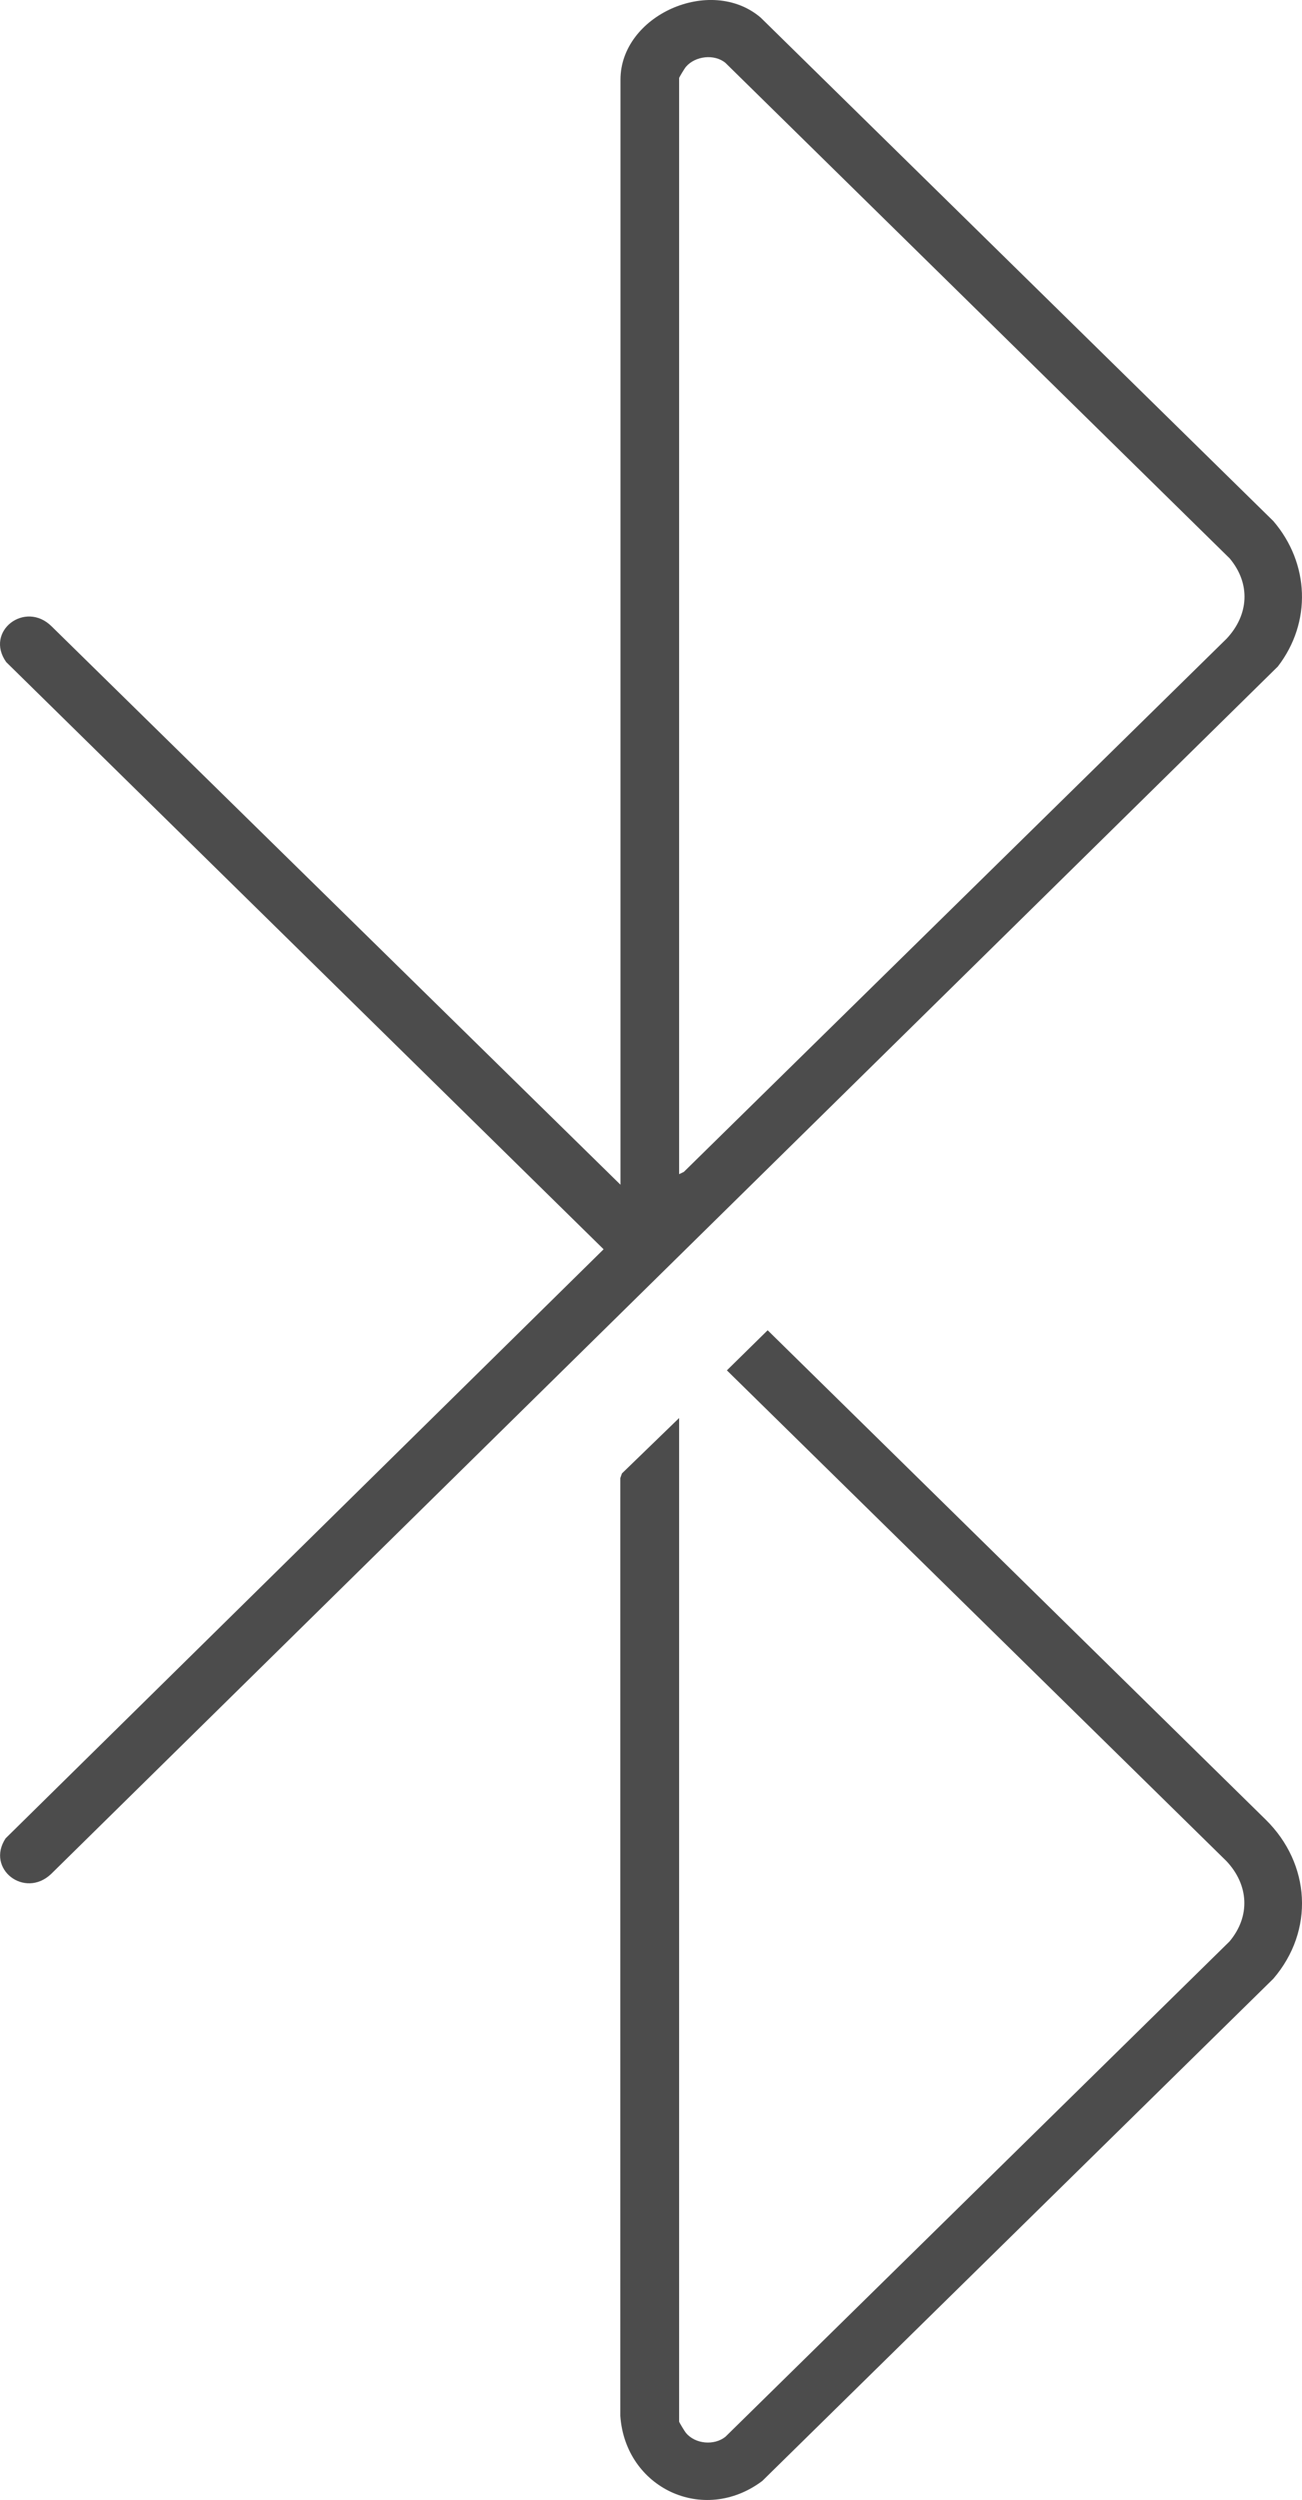
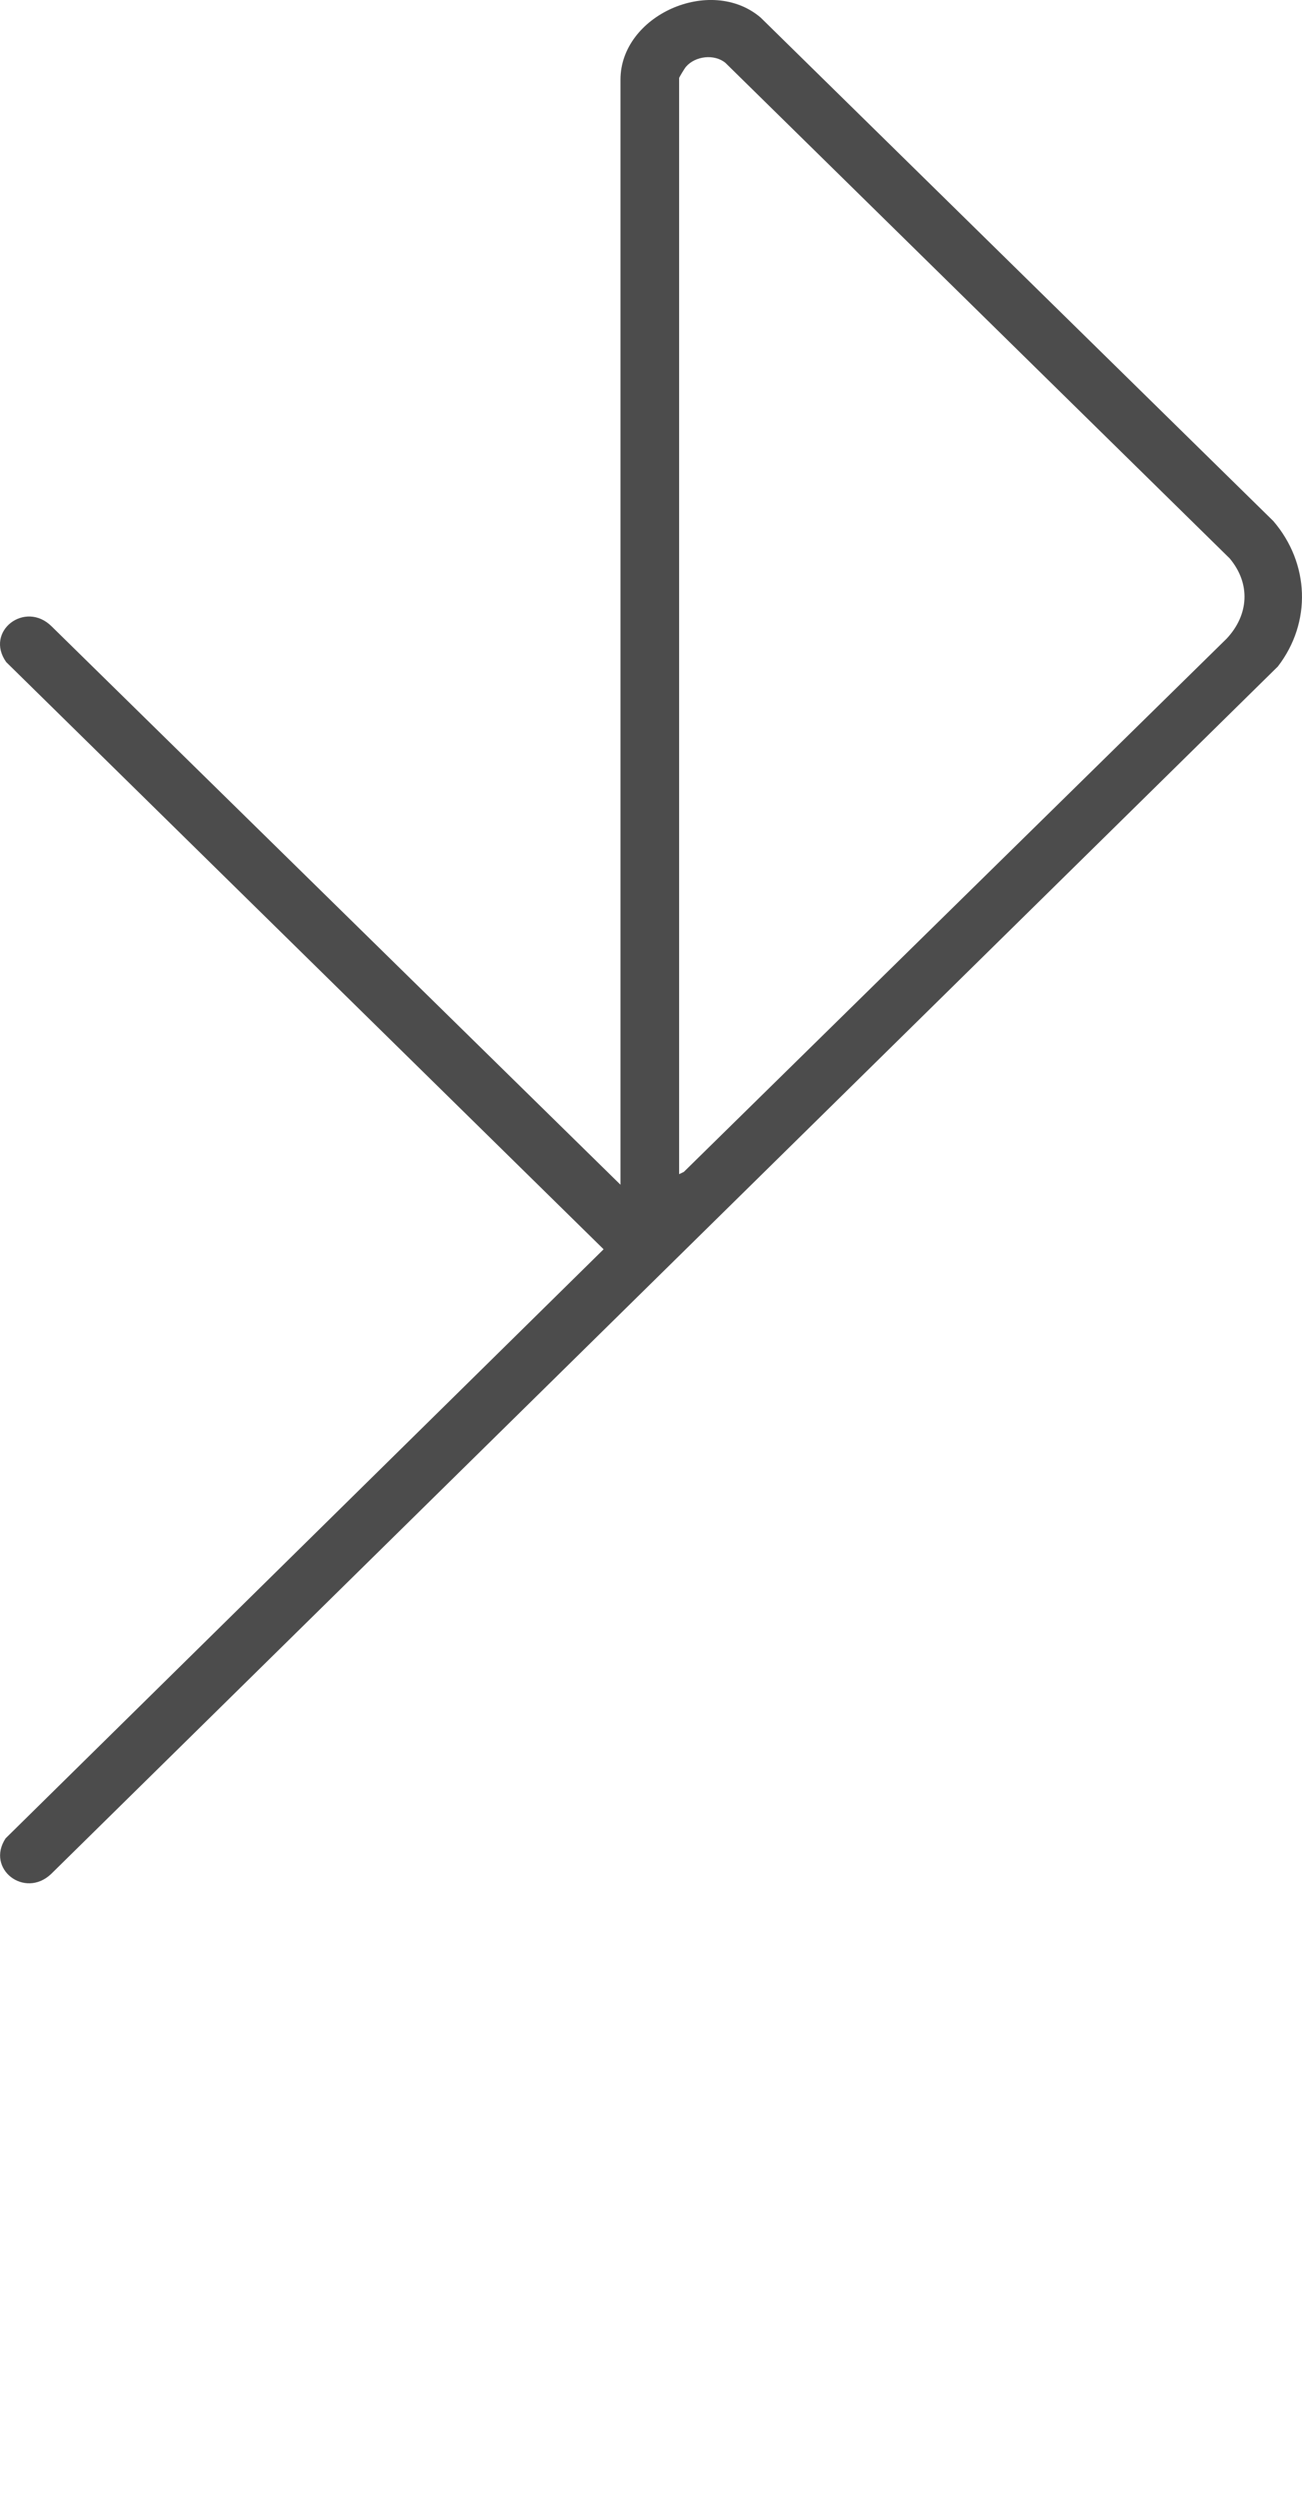
<svg xmlns="http://www.w3.org/2000/svg" width="25" height="48" viewBox="0 0 25 48" fill="none">
  <path d="M11.914 22.747V1.529C11.914 0.295 13.642 -0.481 14.605 0.337L24.45 10.005C25.144 10.815 25.19 11.948 24.536 12.797L0.98 35.982C0.471 36.461 -0.276 35.882 0.107 35.297L11.59 23.986L0.119 12.712C-0.3 12.121 0.483 11.521 0.992 12.027L11.914 22.747ZM13.04 22.544L13.13 22.501L23.552 12.263C23.981 11.806 24.018 11.206 23.611 10.721L13.929 1.207C13.716 1.032 13.352 1.074 13.173 1.28C13.148 1.307 13.04 1.486 13.04 1.498V22.544Z" fill="#4C4C4C" />
-   <path d="M13.04 27.226V46.495C13.04 46.507 13.148 46.686 13.173 46.714C13.349 46.926 13.713 46.959 13.929 46.786L23.608 37.276C24.015 36.791 23.978 36.188 23.549 35.733L13.957 26.311L14.74 25.541L24.302 34.936C25.166 35.785 25.243 37.067 24.45 37.991L14.636 47.635C13.503 48.483 12.007 47.765 11.911 46.386V28.378L11.942 28.29L13.037 27.229L13.04 27.226Z" fill="#4C4C4C" />
</svg>